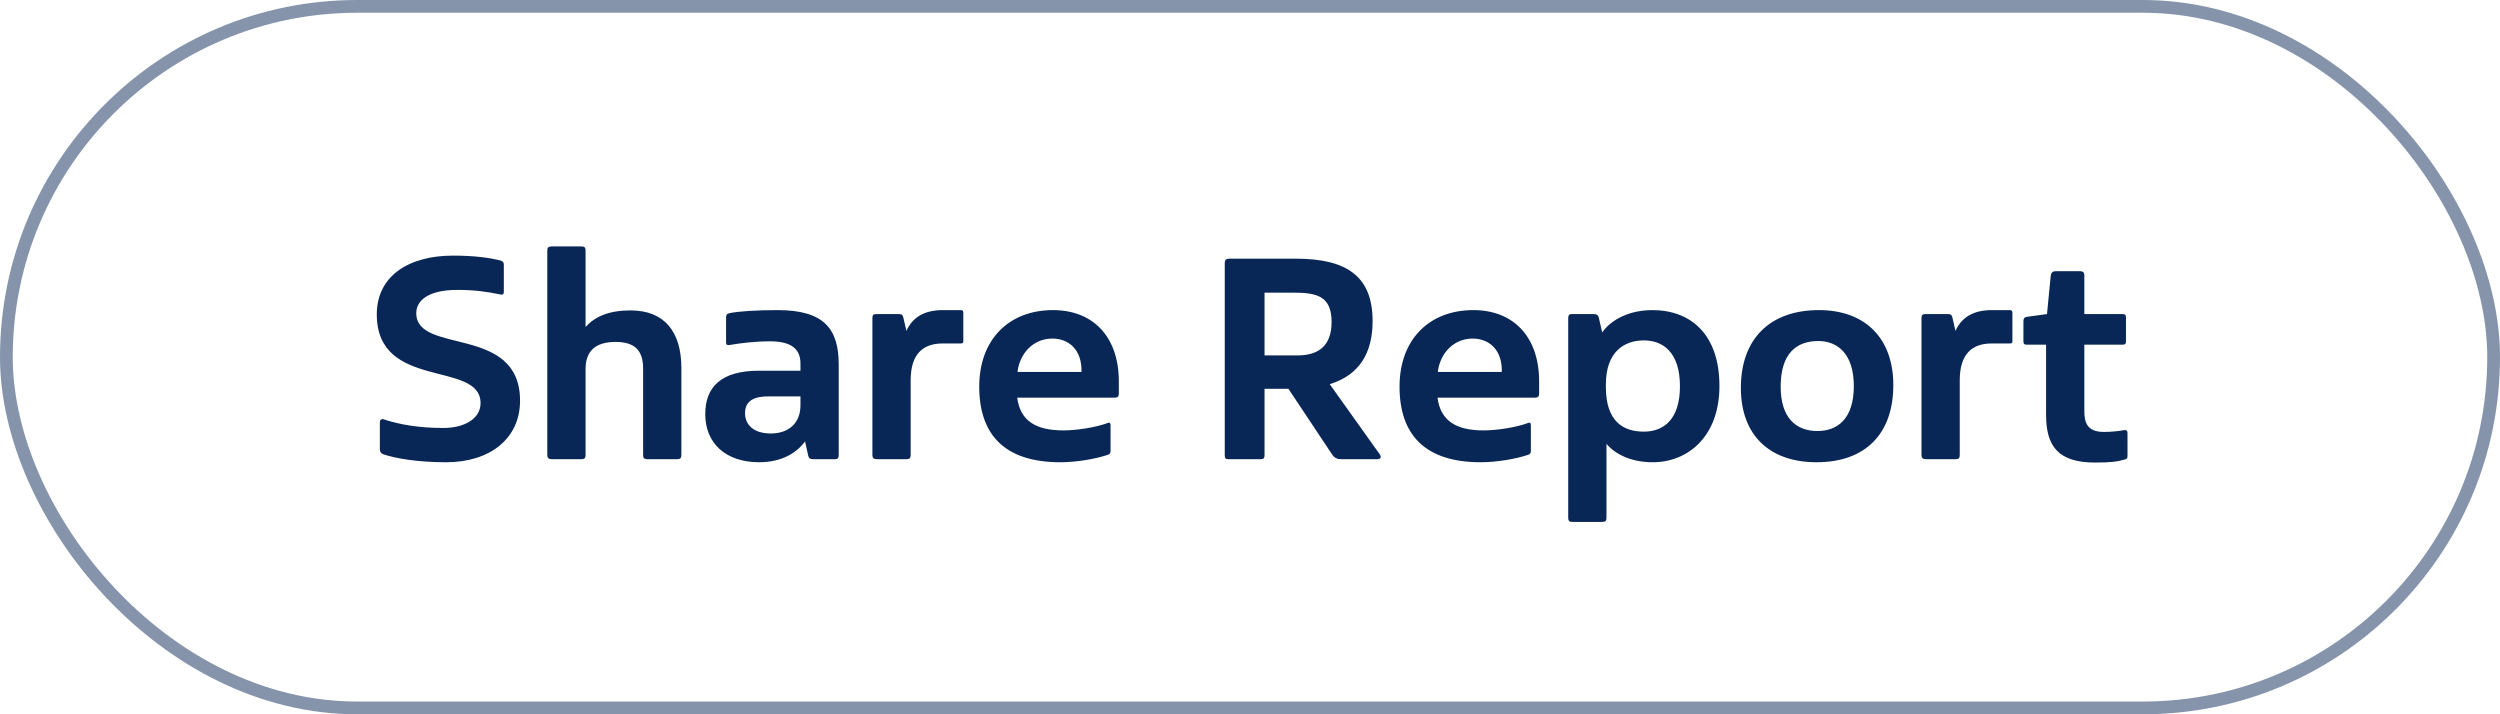
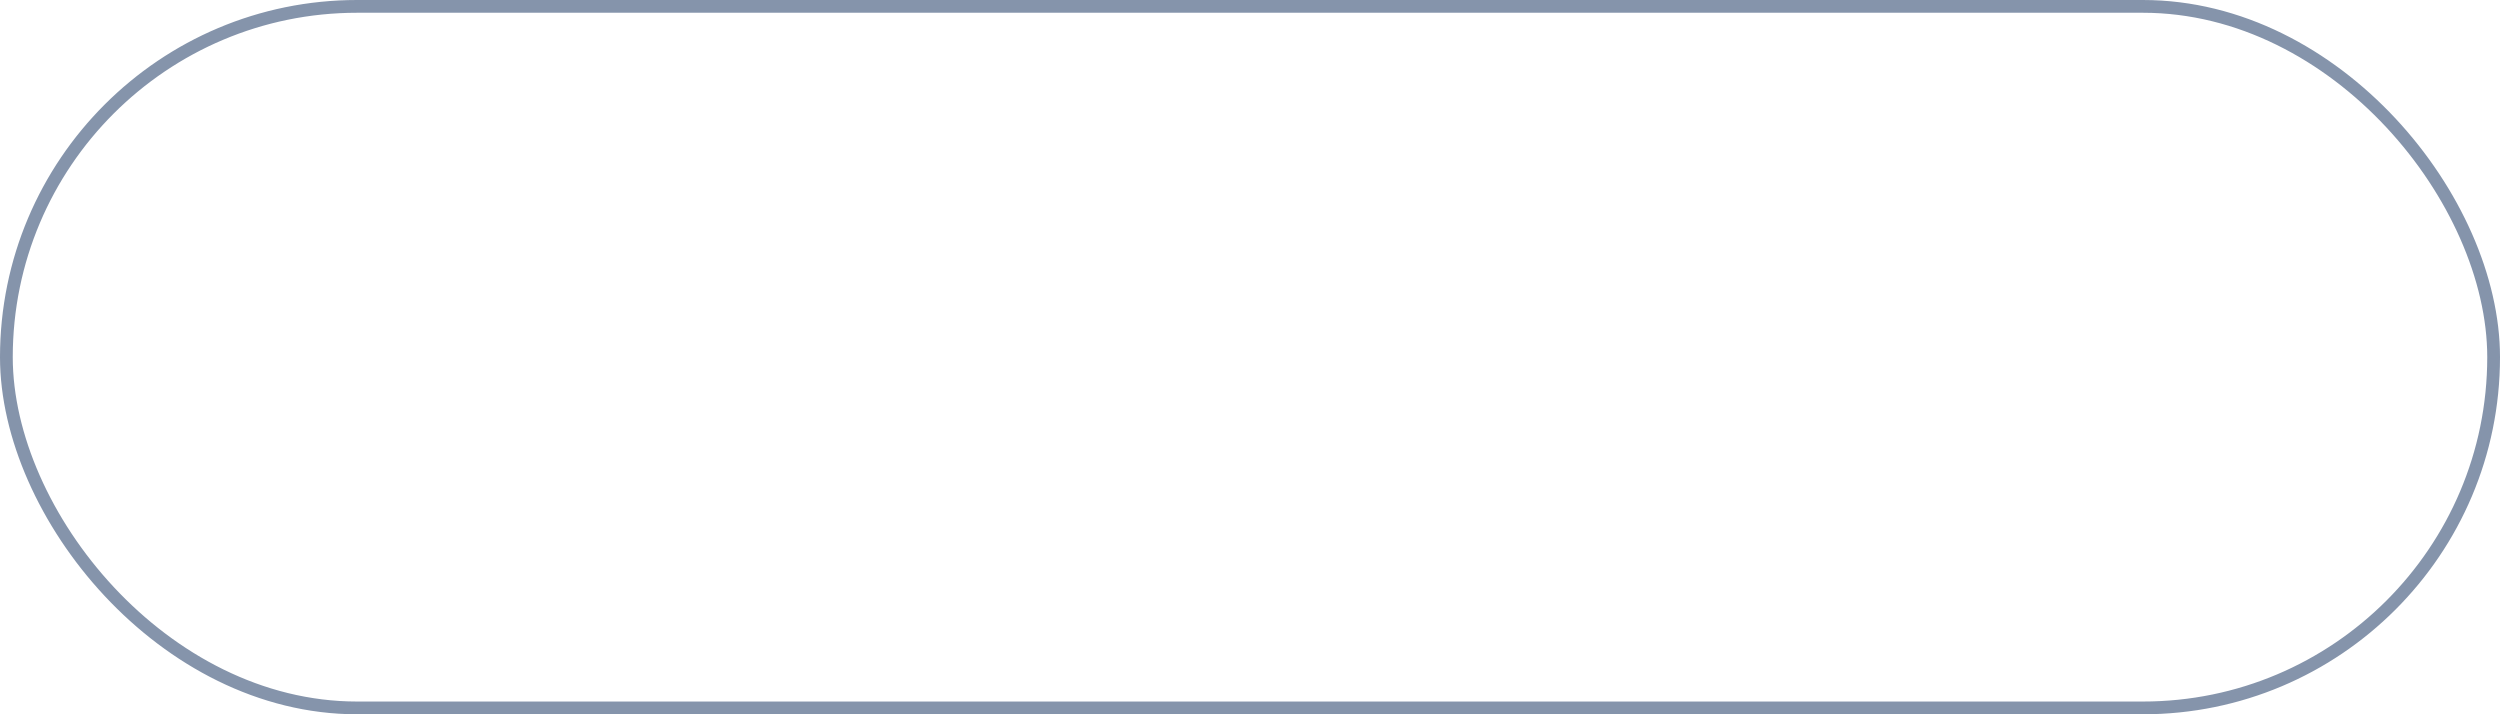
<svg xmlns="http://www.w3.org/2000/svg" width="98px" height="28px" viewBox="0 0 98 28" version="1.1">
  <title>CTA / Outline / Small / Active Copy</title>
  <g id="📈-Data" stroke="none" stroke-width="1" fill="none" fill-rule="evenodd">
    <g id="CTA-/-Outline-/-Small-/-Active-Copy" fill-rule="nonzero">
      <rect id="Background-[2-15]" stroke-opacity="0.496" stroke="#092756" stroke-width="0.5" x="0.25" y="0.25" width="97.5" height="27.5" rx="13.75" />
-       <path d="M17.494,18.12 C19.186,18.12 20.386,17.208 20.386,15.708 C20.386,12.708 16.318,13.92 16.318,12.276 C16.318,11.76 16.822,11.364 17.926,11.364 C18.61,11.364 19.102,11.436 19.618,11.544 C19.702,11.568 19.75,11.532 19.75,11.448 L19.75,10.392 C19.75,10.284 19.726,10.248 19.618,10.212 C19.198,10.104 18.598,10.02 17.758,10.02 C16.03,10.02 14.77,10.812 14.77,12.324 C14.77,15.324 18.838,14.112 18.838,15.804 C18.838,16.416 18.202,16.776 17.386,16.776 C16.414,16.776 15.67,16.644 15.046,16.44 C14.962,16.404 14.89,16.464 14.89,16.548 L14.89,17.604 C14.89,17.712 14.926,17.76 15.022,17.808 C15.538,17.976 16.366,18.12 17.494,18.12 Z M22.798,18 C22.918,18 22.954,17.952 22.954,17.832 L22.954,14.472 C22.954,13.752 23.35,13.404 24.13,13.404 C24.874,13.404 25.21,13.728 25.21,14.448 L25.21,17.832 C25.21,17.952 25.246,18 25.378,18 L26.542,18 C26.674,18 26.71,17.952 26.71,17.832 L26.71,14.424 C26.71,12.996 26.038,12.168 24.718,12.168 C23.866,12.168 23.326,12.408 22.954,12.816 L22.954,9.816 C22.954,9.708 22.918,9.66 22.798,9.66 L21.622,9.66 C21.502,9.66 21.454,9.708 21.454,9.816 L21.454,17.832 C21.454,17.952 21.502,18 21.622,18 L22.798,18 Z M29.758,18.12 C30.646,18.12 31.234,17.748 31.558,17.304 L31.678,17.844 C31.702,17.952 31.738,18 31.87,18 L32.746,18 C32.83,18 32.878,17.964 32.878,17.832 L32.878,14.292 C32.878,12.888 32.302,12.156 30.478,12.156 C29.662,12.156 28.93,12.204 28.594,12.276 C28.486,12.3 28.462,12.348 28.462,12.456 L28.462,13.428 C28.462,13.524 28.51,13.536 28.606,13.524 C29.002,13.452 29.602,13.38 30.19,13.38 C31.03,13.38 31.378,13.692 31.378,14.244 L31.378,14.532 L29.746,14.532 C28.258,14.532 27.646,15.18 27.646,16.236 C27.646,17.376 28.45,18.12 29.758,18.12 Z M30.214,16.992 C29.506,16.992 29.206,16.62 29.206,16.2 C29.206,15.792 29.446,15.54 30.106,15.54 L31.378,15.54 L31.378,15.888 C31.378,16.584 30.922,16.992 30.214,16.992 Z M35.542,18 C35.662,18 35.698,17.952 35.698,17.832 L35.698,14.904 C35.698,13.884 36.178,13.464 36.946,13.464 L37.654,13.464 C37.726,13.464 37.762,13.452 37.762,13.38 L37.762,12.264 C37.762,12.192 37.738,12.156 37.666,12.156 L36.958,12.156 C36.274,12.156 35.782,12.408 35.53,12.972 L35.41,12.444 C35.386,12.348 35.35,12.312 35.242,12.312 L34.342,12.312 C34.246,12.312 34.198,12.348 34.198,12.456 L34.198,17.832 C34.198,17.952 34.246,18 34.378,18 L35.542,18 Z M41.566,18.12 C42.202,18.12 42.958,17.988 43.414,17.832 C43.51,17.808 43.534,17.76 43.534,17.664 L43.534,16.668 C43.534,16.572 43.486,16.548 43.414,16.584 C42.97,16.752 42.202,16.872 41.686,16.872 C40.606,16.872 39.994,16.5 39.874,15.588 L43.702,15.588 C43.822,15.588 43.858,15.528 43.858,15.432 L43.858,14.952 C43.858,13.2 42.85,12.156 41.278,12.156 C39.562,12.156 38.386,13.296 38.386,15.156 C38.386,17.016 39.358,18.12 41.566,18.12 Z M42.394,14.58 L39.886,14.58 C39.97,13.872 40.486,13.272 41.254,13.272 C41.89,13.272 42.418,13.704 42.394,14.58 Z M49.438,18 C49.534,18 49.57,17.952 49.57,17.844 L49.57,15.24 L50.506,15.24 L52.198,17.784 C52.306,17.952 52.402,18 52.582,18 L53.998,18 C54.106,18 54.166,17.928 54.094,17.82 L52.126,15.06 C53.29,14.7 53.806,13.836 53.806,12.588 C53.806,10.824 52.786,10.14 50.794,10.14 L48.202,10.14 C48.058,10.14 48.01,10.188 48.01,10.32 L48.01,17.844 C48.01,17.964 48.046,18 48.154,18 L49.438,18 Z M50.866,13.932 L49.57,13.932 L49.57,11.472 L50.71,11.472 C51.634,11.472 52.198,11.616 52.198,12.624 C52.198,13.524 51.718,13.932 50.866,13.932 Z M58.042,18.12 C58.678,18.12 59.434,17.988 59.89,17.832 C59.986,17.808 60.01,17.76 60.01,17.664 L60.01,16.668 C60.01,16.572 59.962,16.548 59.89,16.584 C59.446,16.752 58.678,16.872 58.162,16.872 C57.082,16.872 56.47,16.5 56.35,15.588 L60.178,15.588 C60.298,15.588 60.334,15.528 60.334,15.432 L60.334,14.952 C60.334,13.2 59.326,12.156 57.754,12.156 C56.038,12.156 54.862,13.296 54.862,15.156 C54.862,17.016 55.834,18.12 58.042,18.12 Z M58.87,14.58 L56.362,14.58 C56.446,13.872 56.962,13.272 57.73,13.272 C58.366,13.272 58.894,13.704 58.87,14.58 Z M62.806,20.46 C62.938,20.46 62.974,20.412 62.974,20.292 L62.974,17.4 C63.298,17.784 63.91,18.12 64.786,18.12 C66.166,18.12 67.402,17.112 67.402,15.132 C67.402,13.104 66.274,12.156 64.774,12.156 C63.886,12.156 63.166,12.516 62.806,13.032 L62.674,12.456 C62.65,12.36 62.602,12.312 62.47,12.312 L61.606,12.312 C61.522,12.312 61.474,12.348 61.474,12.468 L61.474,20.292 C61.474,20.412 61.51,20.46 61.642,20.46 L62.806,20.46 Z M64.438,16.92 C63.658,16.92 62.95,16.548 62.95,15.168 L62.95,15.072 C62.95,13.8 63.658,13.344 64.438,13.344 C65.194,13.344 65.854,13.812 65.854,15.144 C65.854,16.452 65.206,16.92 64.438,16.92 Z M71.206,18.12 C73.15,18.12 74.218,16.98 74.218,15.096 C74.218,13.272 73.126,12.156 71.302,12.156 C69.382,12.156 68.242,13.284 68.242,15.204 C68.242,17.064 69.37,18.12 71.206,18.12 Z M71.242,16.896 C70.426,16.896 69.802,16.404 69.802,15.156 C69.802,13.836 70.438,13.368 71.278,13.368 C72.034,13.368 72.67,13.872 72.67,15.132 C72.67,16.416 72.034,16.896 71.242,16.896 Z M76.666,18 C76.786,18 76.822,17.952 76.822,17.832 L76.822,14.904 C76.822,13.884 77.302,13.464 78.07,13.464 L78.778,13.464 C78.85,13.464 78.886,13.452 78.886,13.38 L78.886,12.264 C78.886,12.192 78.862,12.156 78.79,12.156 L78.082,12.156 C77.398,12.156 76.906,12.408 76.654,12.972 L76.534,12.444 C76.51,12.348 76.474,12.312 76.366,12.312 L75.466,12.312 C75.37,12.312 75.322,12.348 75.322,12.456 L75.322,17.832 C75.322,17.952 75.37,18 75.502,18 L76.666,18 Z M82.126,18.132 C82.738,18.132 83.014,18.096 83.29,18.012 C83.374,18 83.398,17.952 83.398,17.892 L83.398,16.968 C83.398,16.884 83.35,16.848 83.278,16.86 C83.086,16.896 82.762,16.932 82.474,16.932 C81.814,16.932 81.706,16.56 81.706,16.116 L81.706,13.512 L83.206,13.512 C83.302,13.512 83.338,13.476 83.338,13.38 L83.338,12.444 C83.338,12.348 83.302,12.312 83.206,12.312 L81.706,12.312 L81.706,10.8 C81.706,10.692 81.67,10.632 81.538,10.632 L80.578,10.632 C80.446,10.632 80.398,10.704 80.386,10.836 L80.242,12.312 L79.45,12.42 C79.354,12.432 79.318,12.492 79.318,12.588 L79.318,13.38 C79.318,13.476 79.354,13.512 79.45,13.512 L80.206,13.512 L80.206,16.26 C80.206,17.484 80.674,18.132 82.126,18.132 Z" id="ShareReport" fill="#092756" />
    </g>
  </g>
</svg>